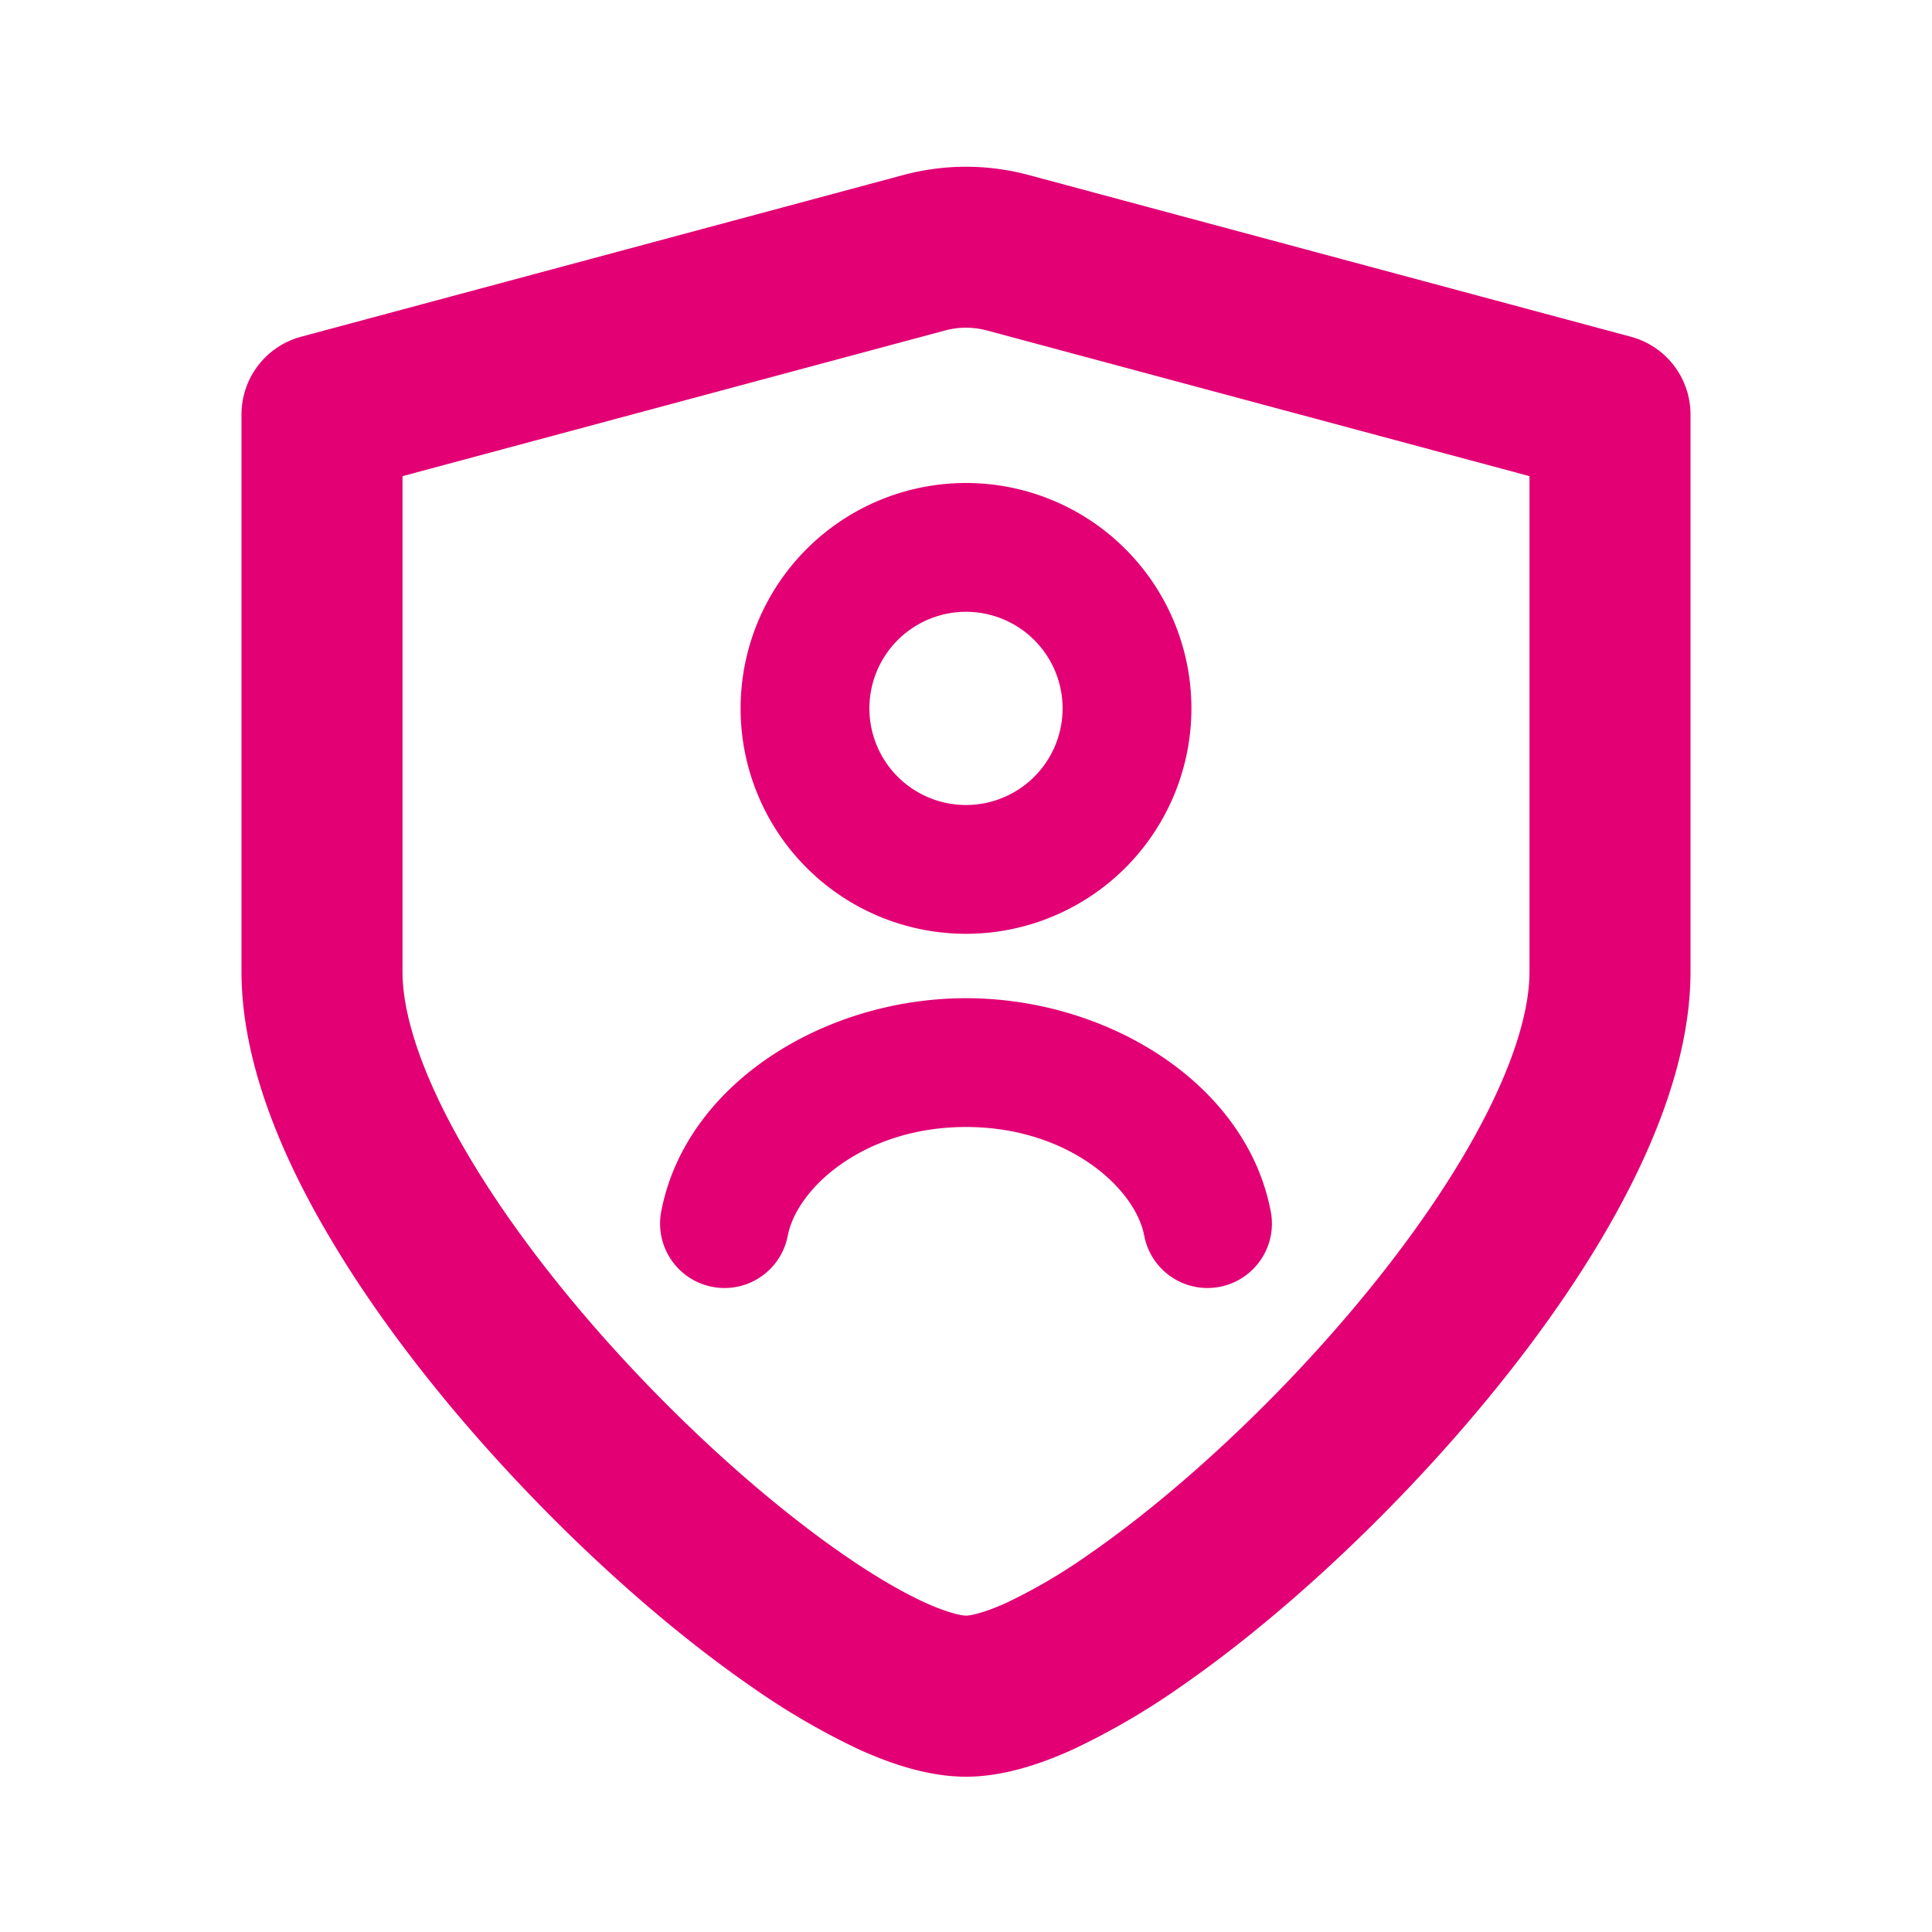
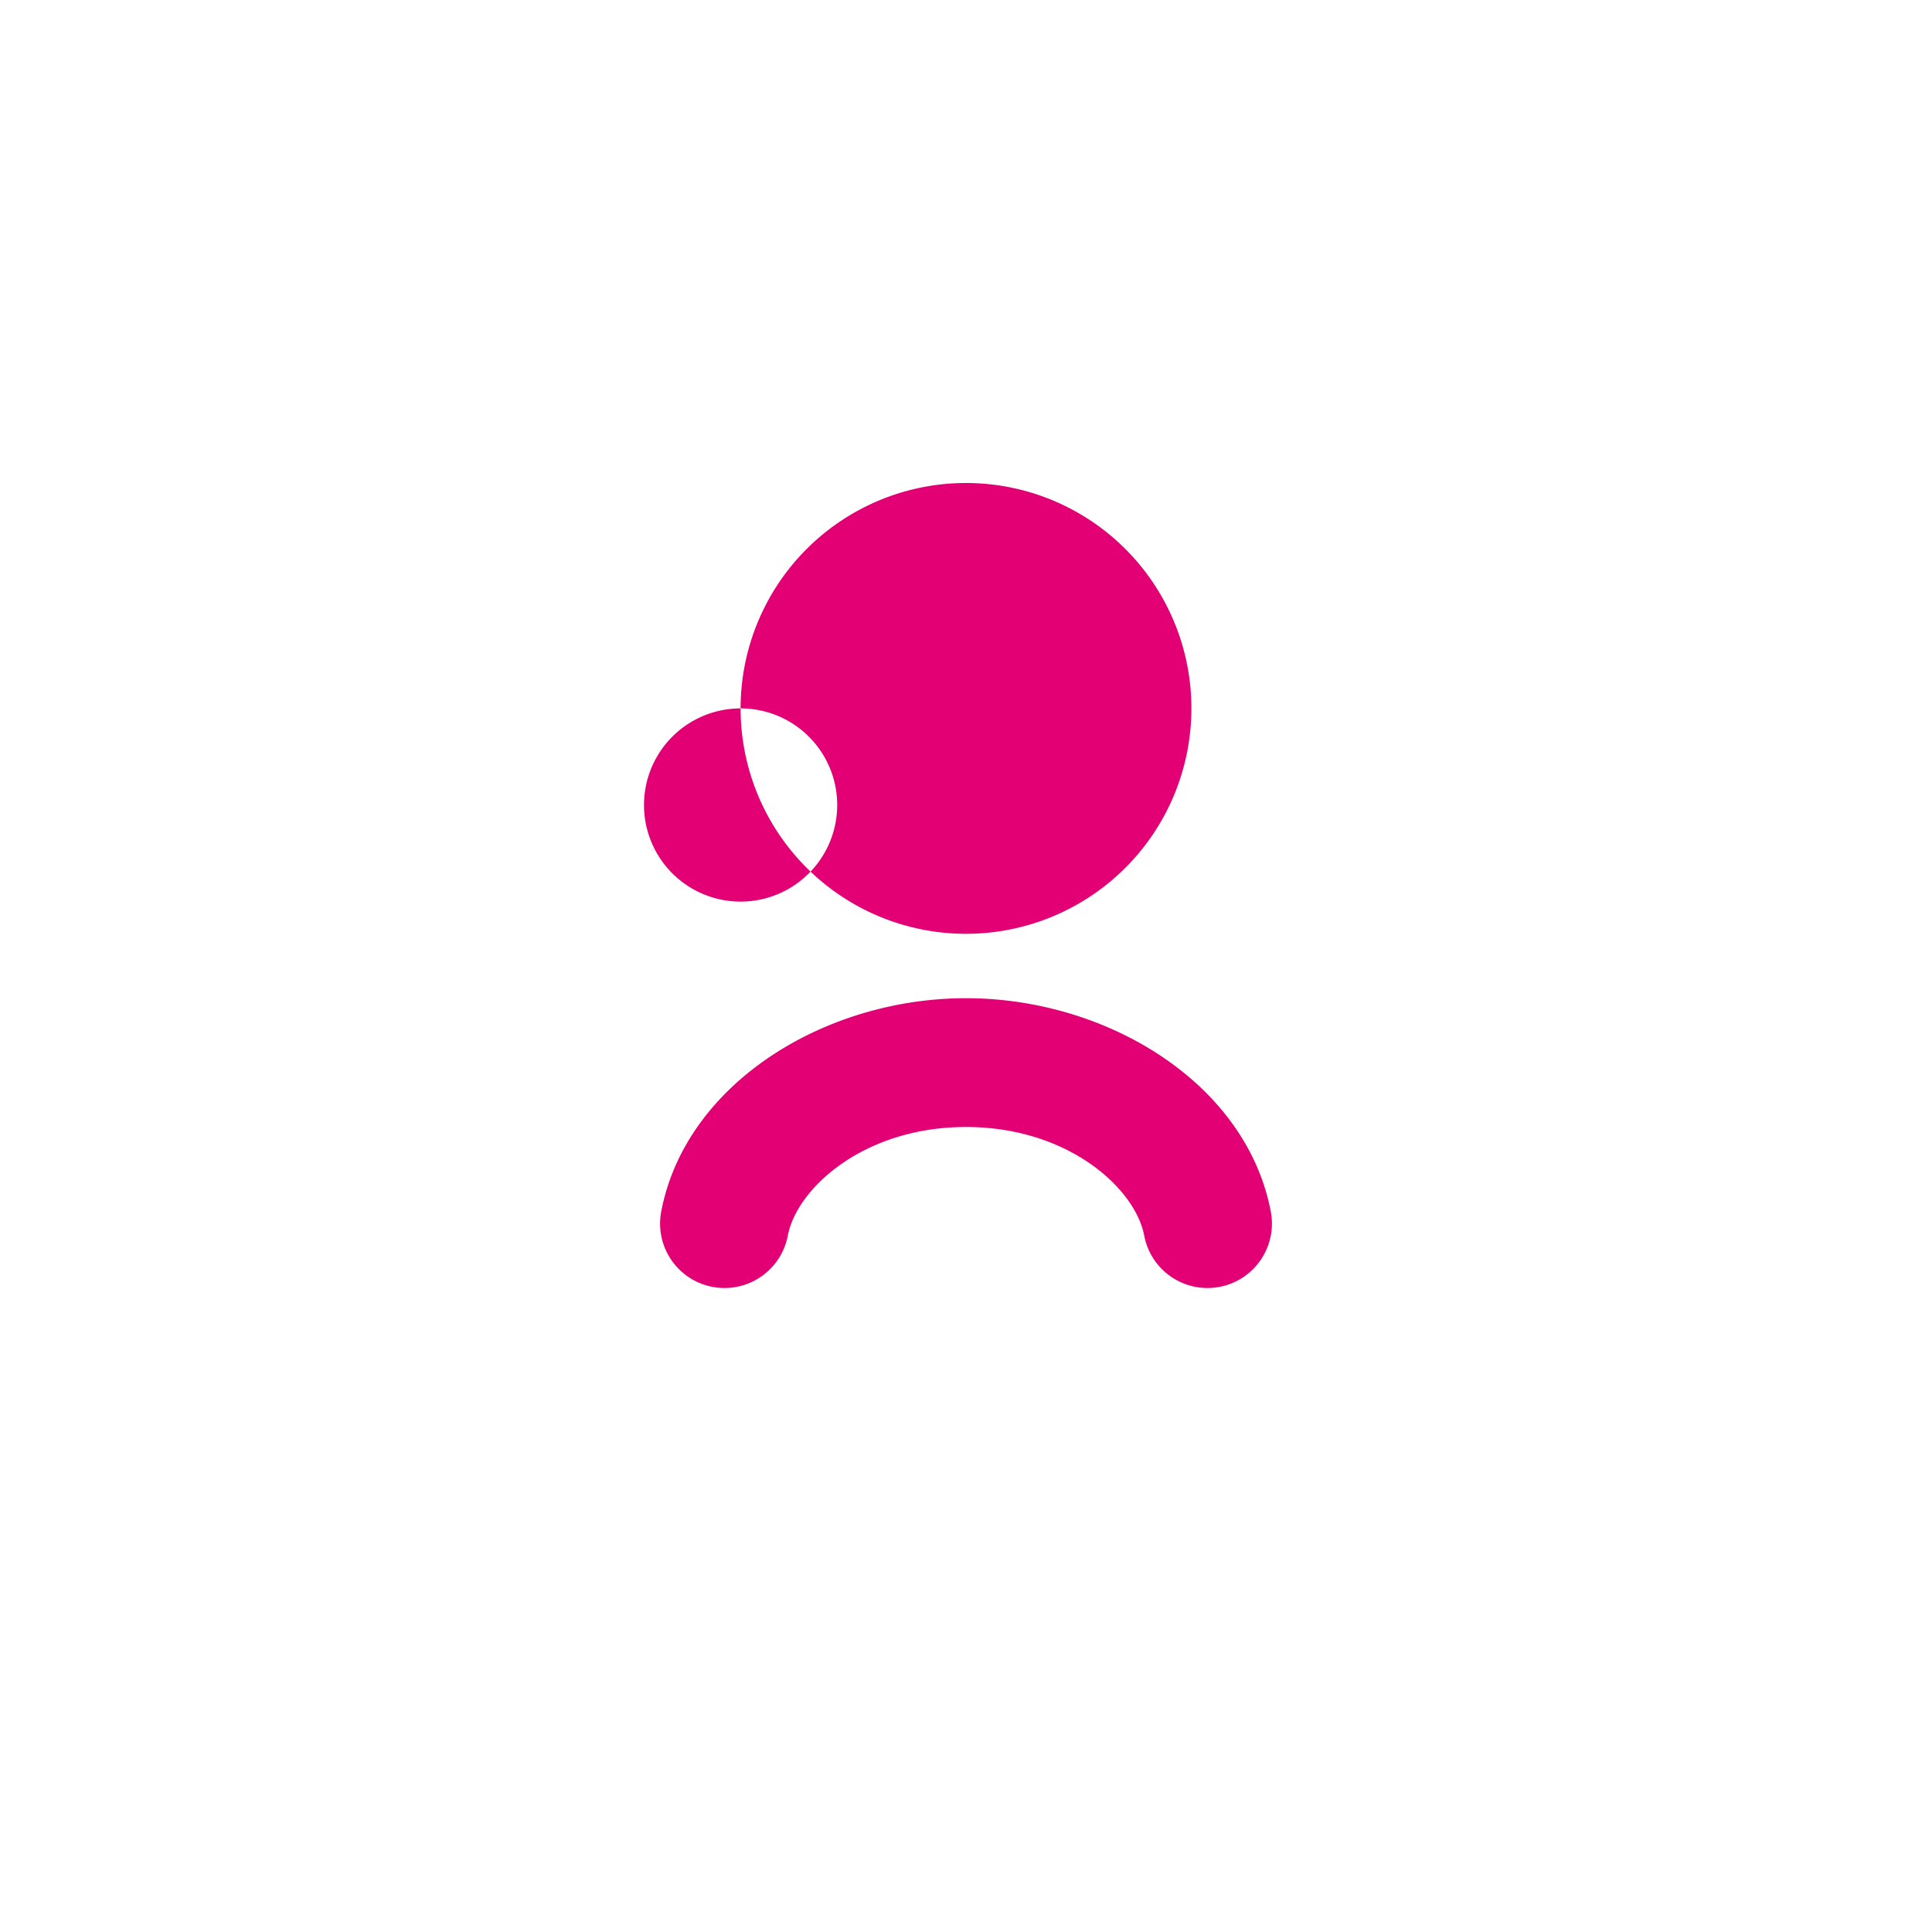
<svg xmlns="http://www.w3.org/2000/svg" fill="none" viewBox="0 0 24 24">
-   <path fill="#000" fill-rule="evenodd" d="M9.2 8.8a2.8 2.8 0 1 1 5.6 0 2.8 2.8 0 0 1-5.6 0M12 7.6a1.2 1.2 0 1 0 0 2.4 1.2 1.2 0 0 0 0-2.4" clip-rule="evenodd" style="fill: #e20074;" />
+   <path fill="#000" fill-rule="evenodd" d="M9.2 8.8a2.8 2.8 0 1 1 5.6 0 2.8 2.8 0 0 1-5.6 0a1.2 1.2 0 1 0 0 2.4 1.2 1.2 0 0 0 0-2.4" clip-rule="evenodd" style="fill: #e20074;" />
  <path fill="#000" d="M9.786 15.35C9.9 14.757 10.736 14 12 14s2.101.757 2.214 1.35a.8.8 0 0 0 1.572-.3C15.483 13.46 13.758 12.4 12 12.4c-1.757 0-3.483 1.061-3.786 2.65a.8.8 0 0 0 1.572.3" style="fill: #e20074;" />
-   <path fill="#000" fill-rule="evenodd" d="M11.222 2.174a3 3 0 0 1 1.556 0l7.481 2.009a1 1 0 0 1 .741.965v6.922c0 1.1-.482 2.267-1.109 3.323-.641 1.08-1.505 2.161-2.418 3.118s-1.901 1.816-2.81 2.444a9 9 0 0 1-1.332.776c-.407.185-.873.34-1.331.34s-.924-.155-1.332-.34a9 9 0 0 1-1.33-.776c-.91-.628-1.898-1.487-2.811-2.444s-1.777-2.037-2.418-3.118C3.48 14.337 3 13.171 3 12.07V5.148a1 1 0 0 1 .74-.965zm1.037 1.931a1 1 0 0 0-.518 0L5 5.915v6.155c0 .567.269 1.36.829 2.302.546.92 1.307 1.881 2.144 2.758s1.724 1.642 2.502 2.18c.39.27.735.47 1.02.6.304.137.463.16.505.16s.201-.023.504-.16a7 7 0 0 0 1.021-.6c.778-.538 1.665-1.303 2.502-2.18s1.598-1.838 2.144-2.758c.56-.943.829-1.735.829-2.302V5.915z" clip-rule="evenodd" style="fill: #e20074;" />
</svg>